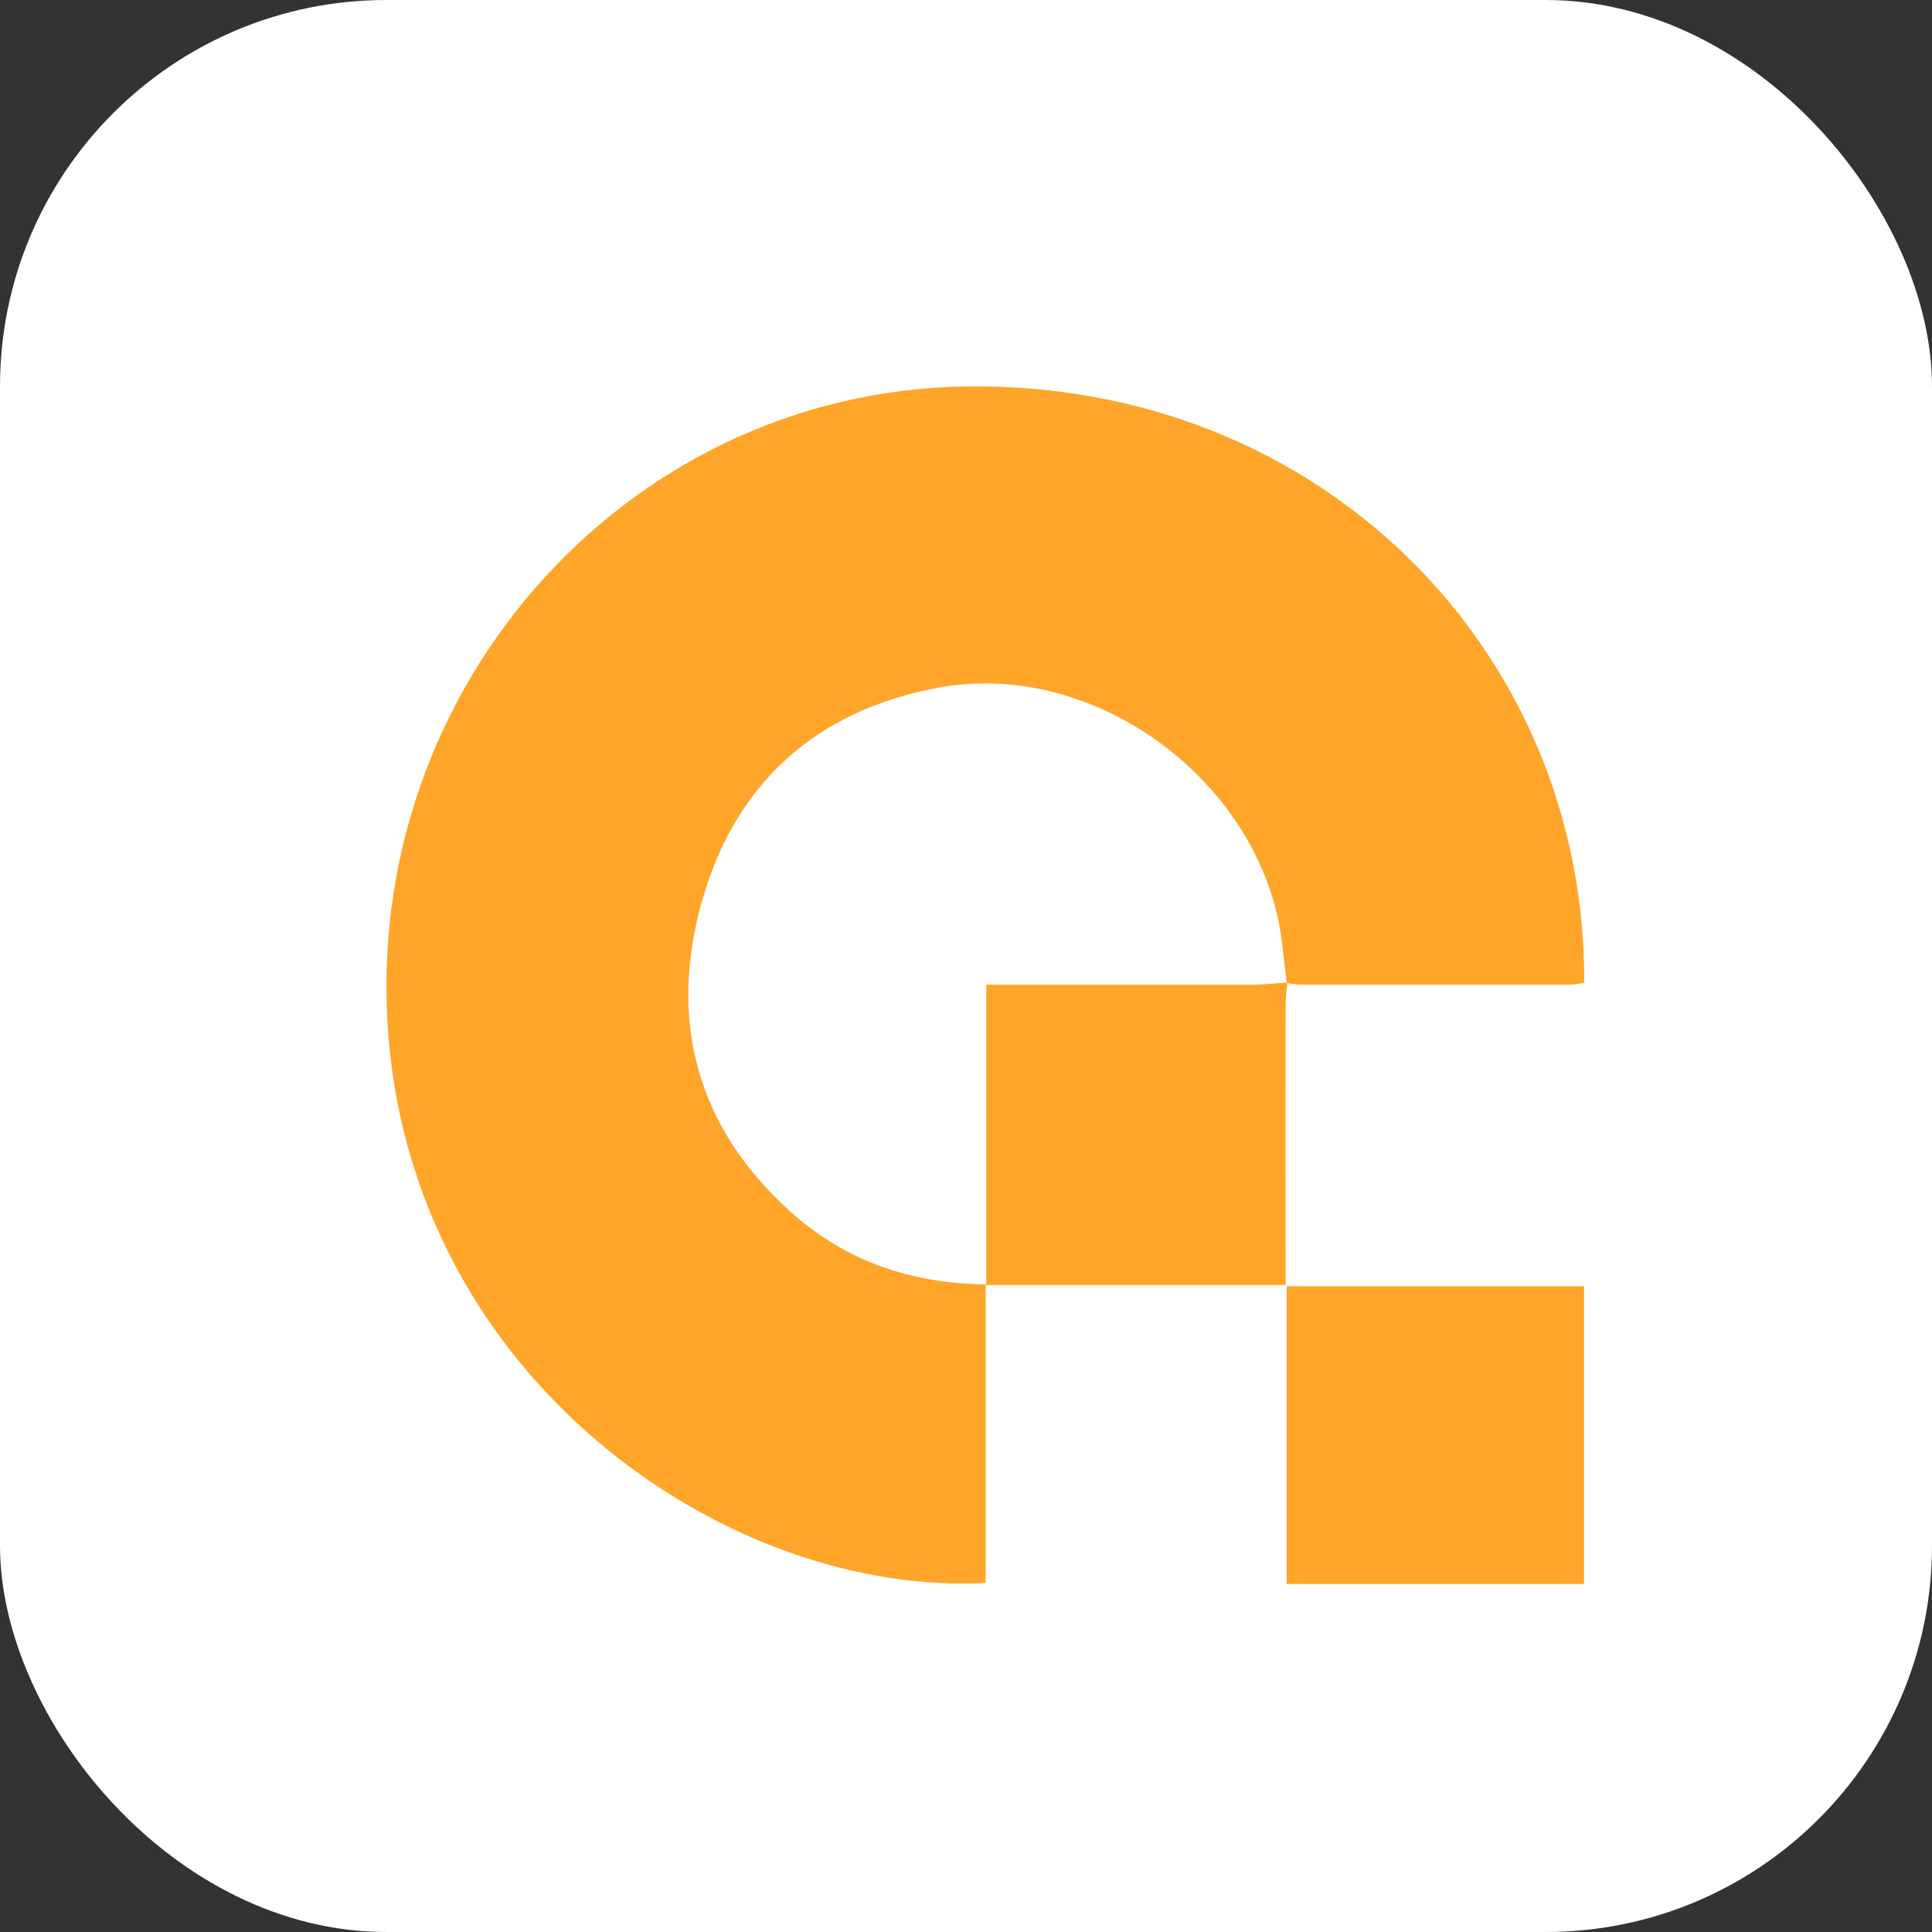
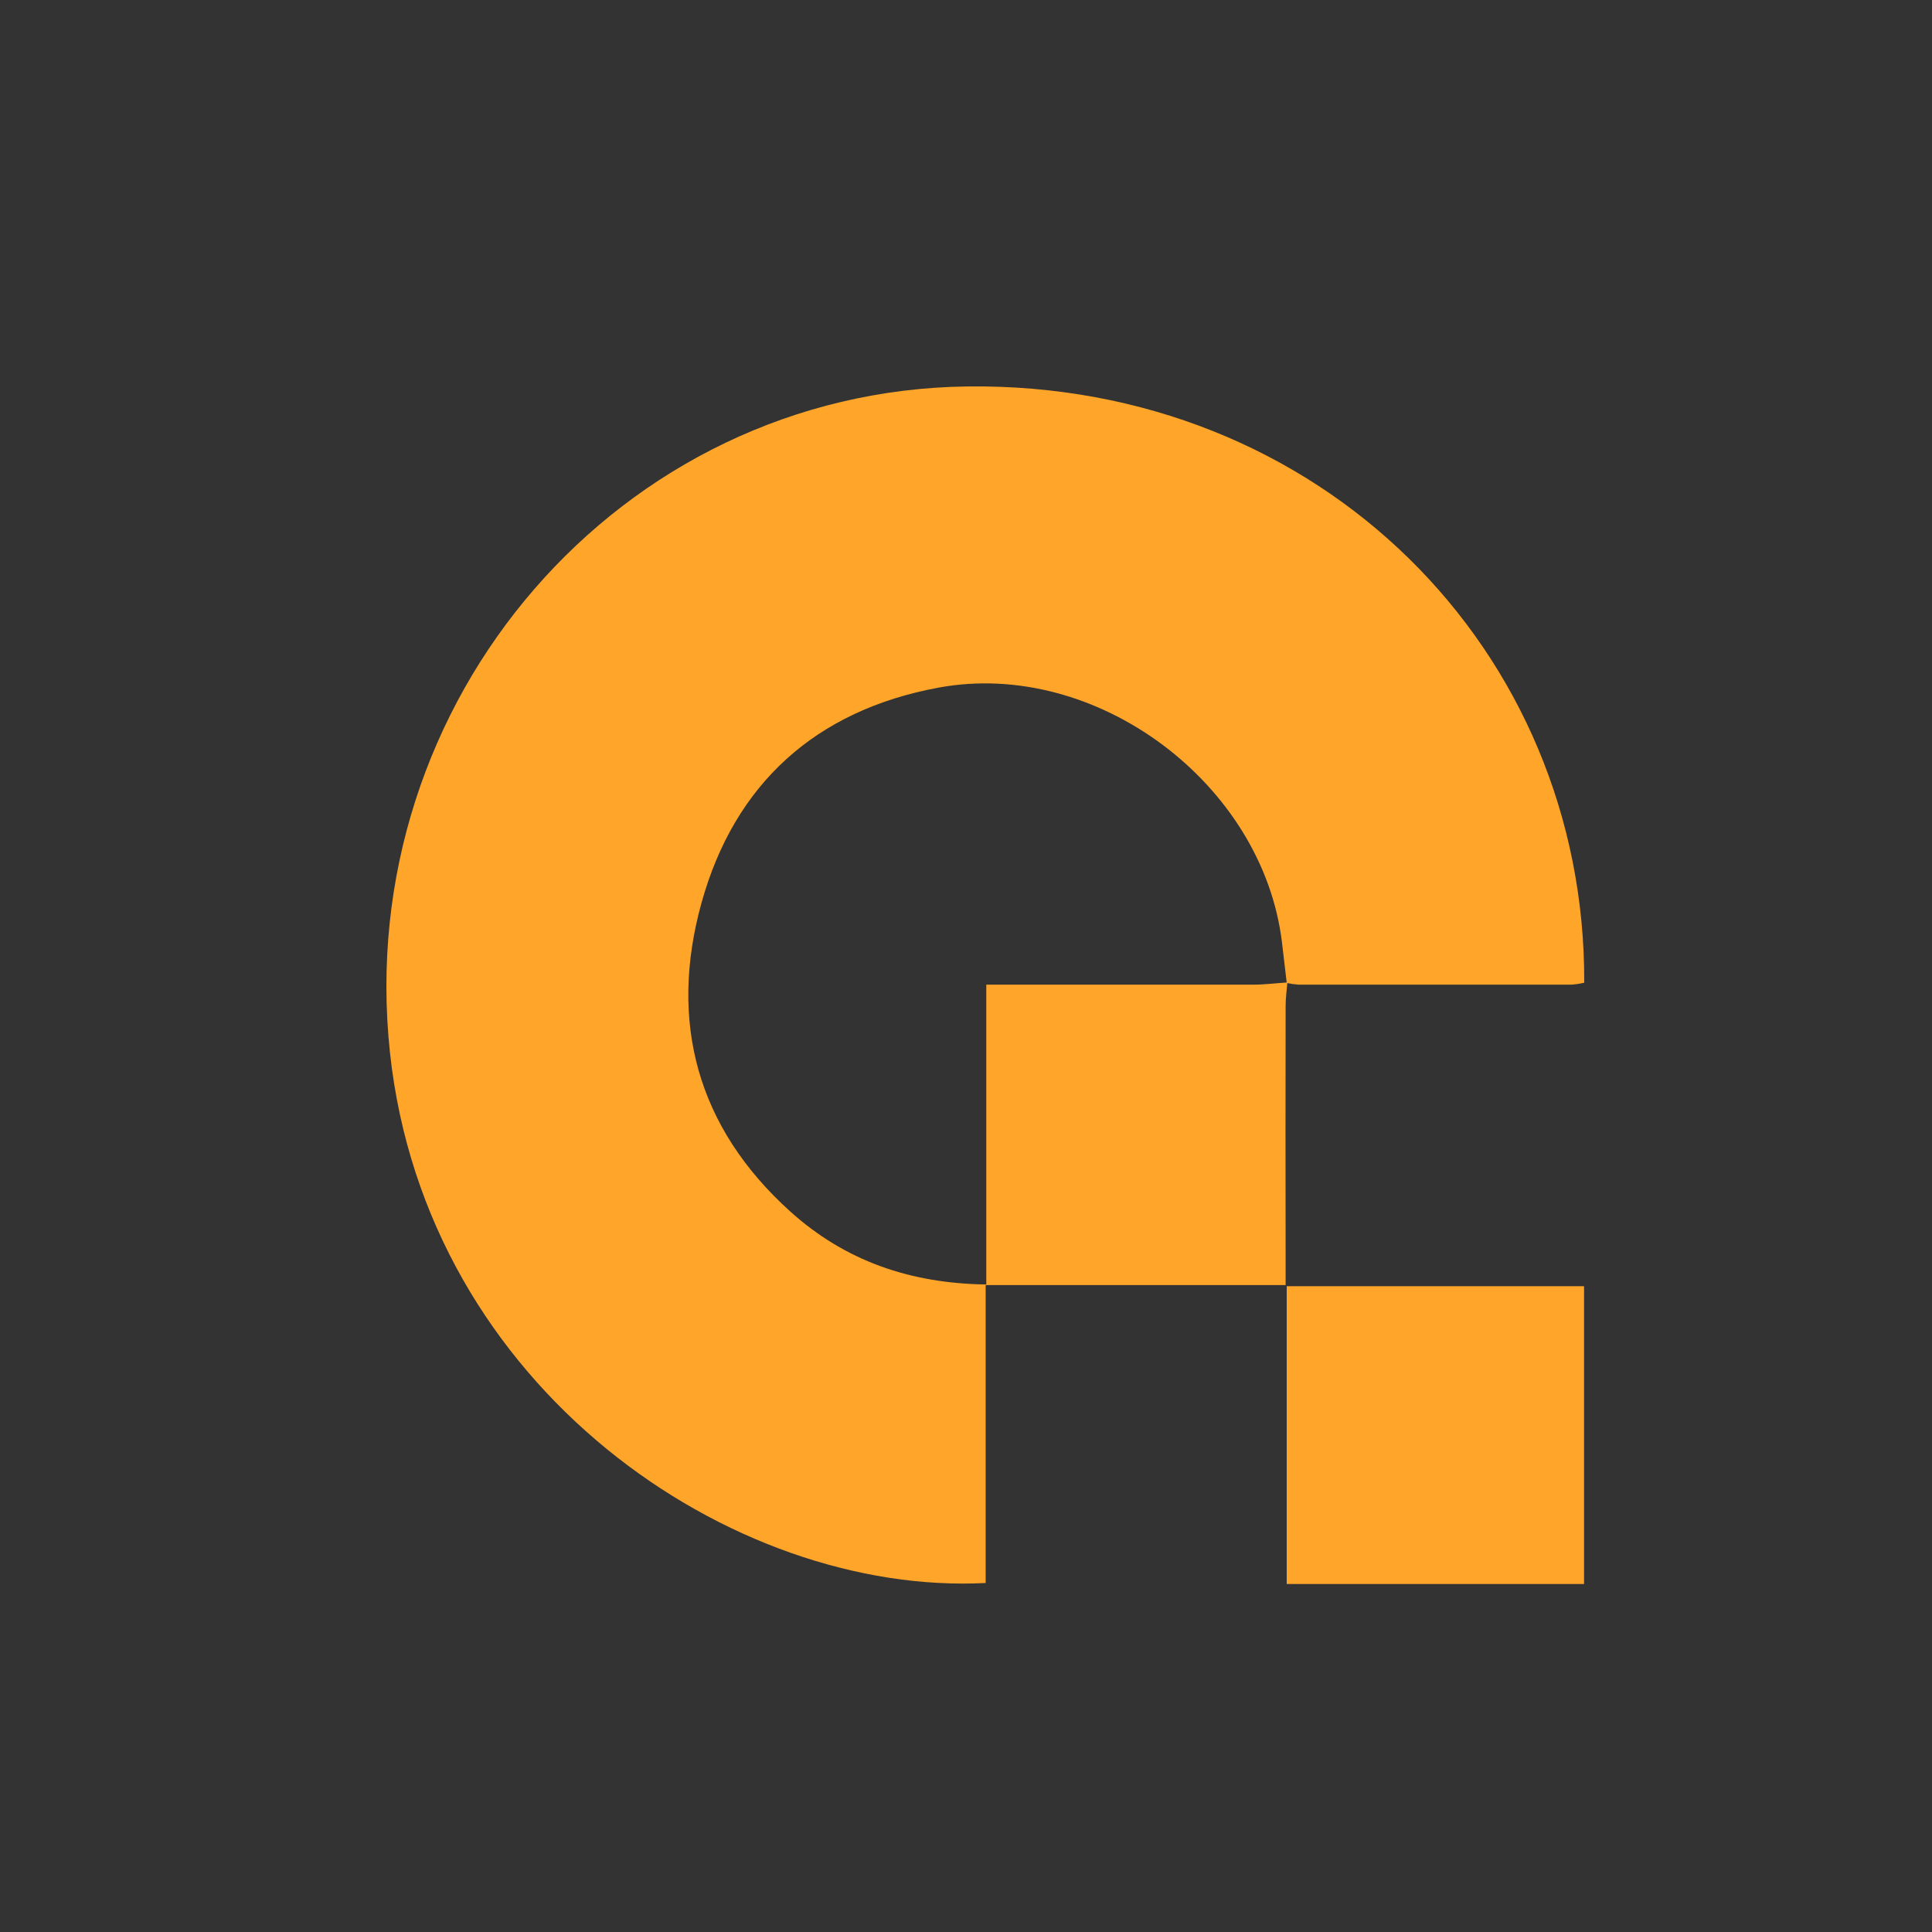
<svg xmlns="http://www.w3.org/2000/svg" width="50" height="50" viewBox="0 0 50 50" fill="none">
  <rect x="0" y="0" width="50" height="50" fill="#333333" stroke="none" />
-   <rect width="50" height="50" rx="10" fill="white" />
  <path d="M33.317 25.426C33.3 25.627 33.272 25.828 33.272 26.024C33.268 28.234 33.268 30.445 33.272 32.655V33.258H25.509V40.968C18.968 41.305 11.028 35.951 10.092 27.24C9.115 18.13 16.048 10.111 25.044 10.001C34.158 9.893 41.036 16.815 41 25.432C40.894 25.458 40.787 25.474 40.678 25.482C38.317 25.482 35.956 25.482 33.596 25.482C33.497 25.475 33.398 25.46 33.301 25.439C33.26 25.091 33.22 24.744 33.178 24.395C32.685 20.276 28.368 17.044 24.294 17.795C21.111 18.381 19.007 20.287 18.153 23.373C17.305 26.439 18.036 29.176 20.453 31.354C21.867 32.629 23.551 33.216 25.525 33.242V25.483H26.096C28.205 25.483 30.315 25.483 32.425 25.483C32.721 25.483 33.018 25.445 33.317 25.426Z" fill="#FFA529" />
  <path d="M33.3 33.287H40.995V40.994H33.3V33.287Z" fill="#FFA529" />
</svg>